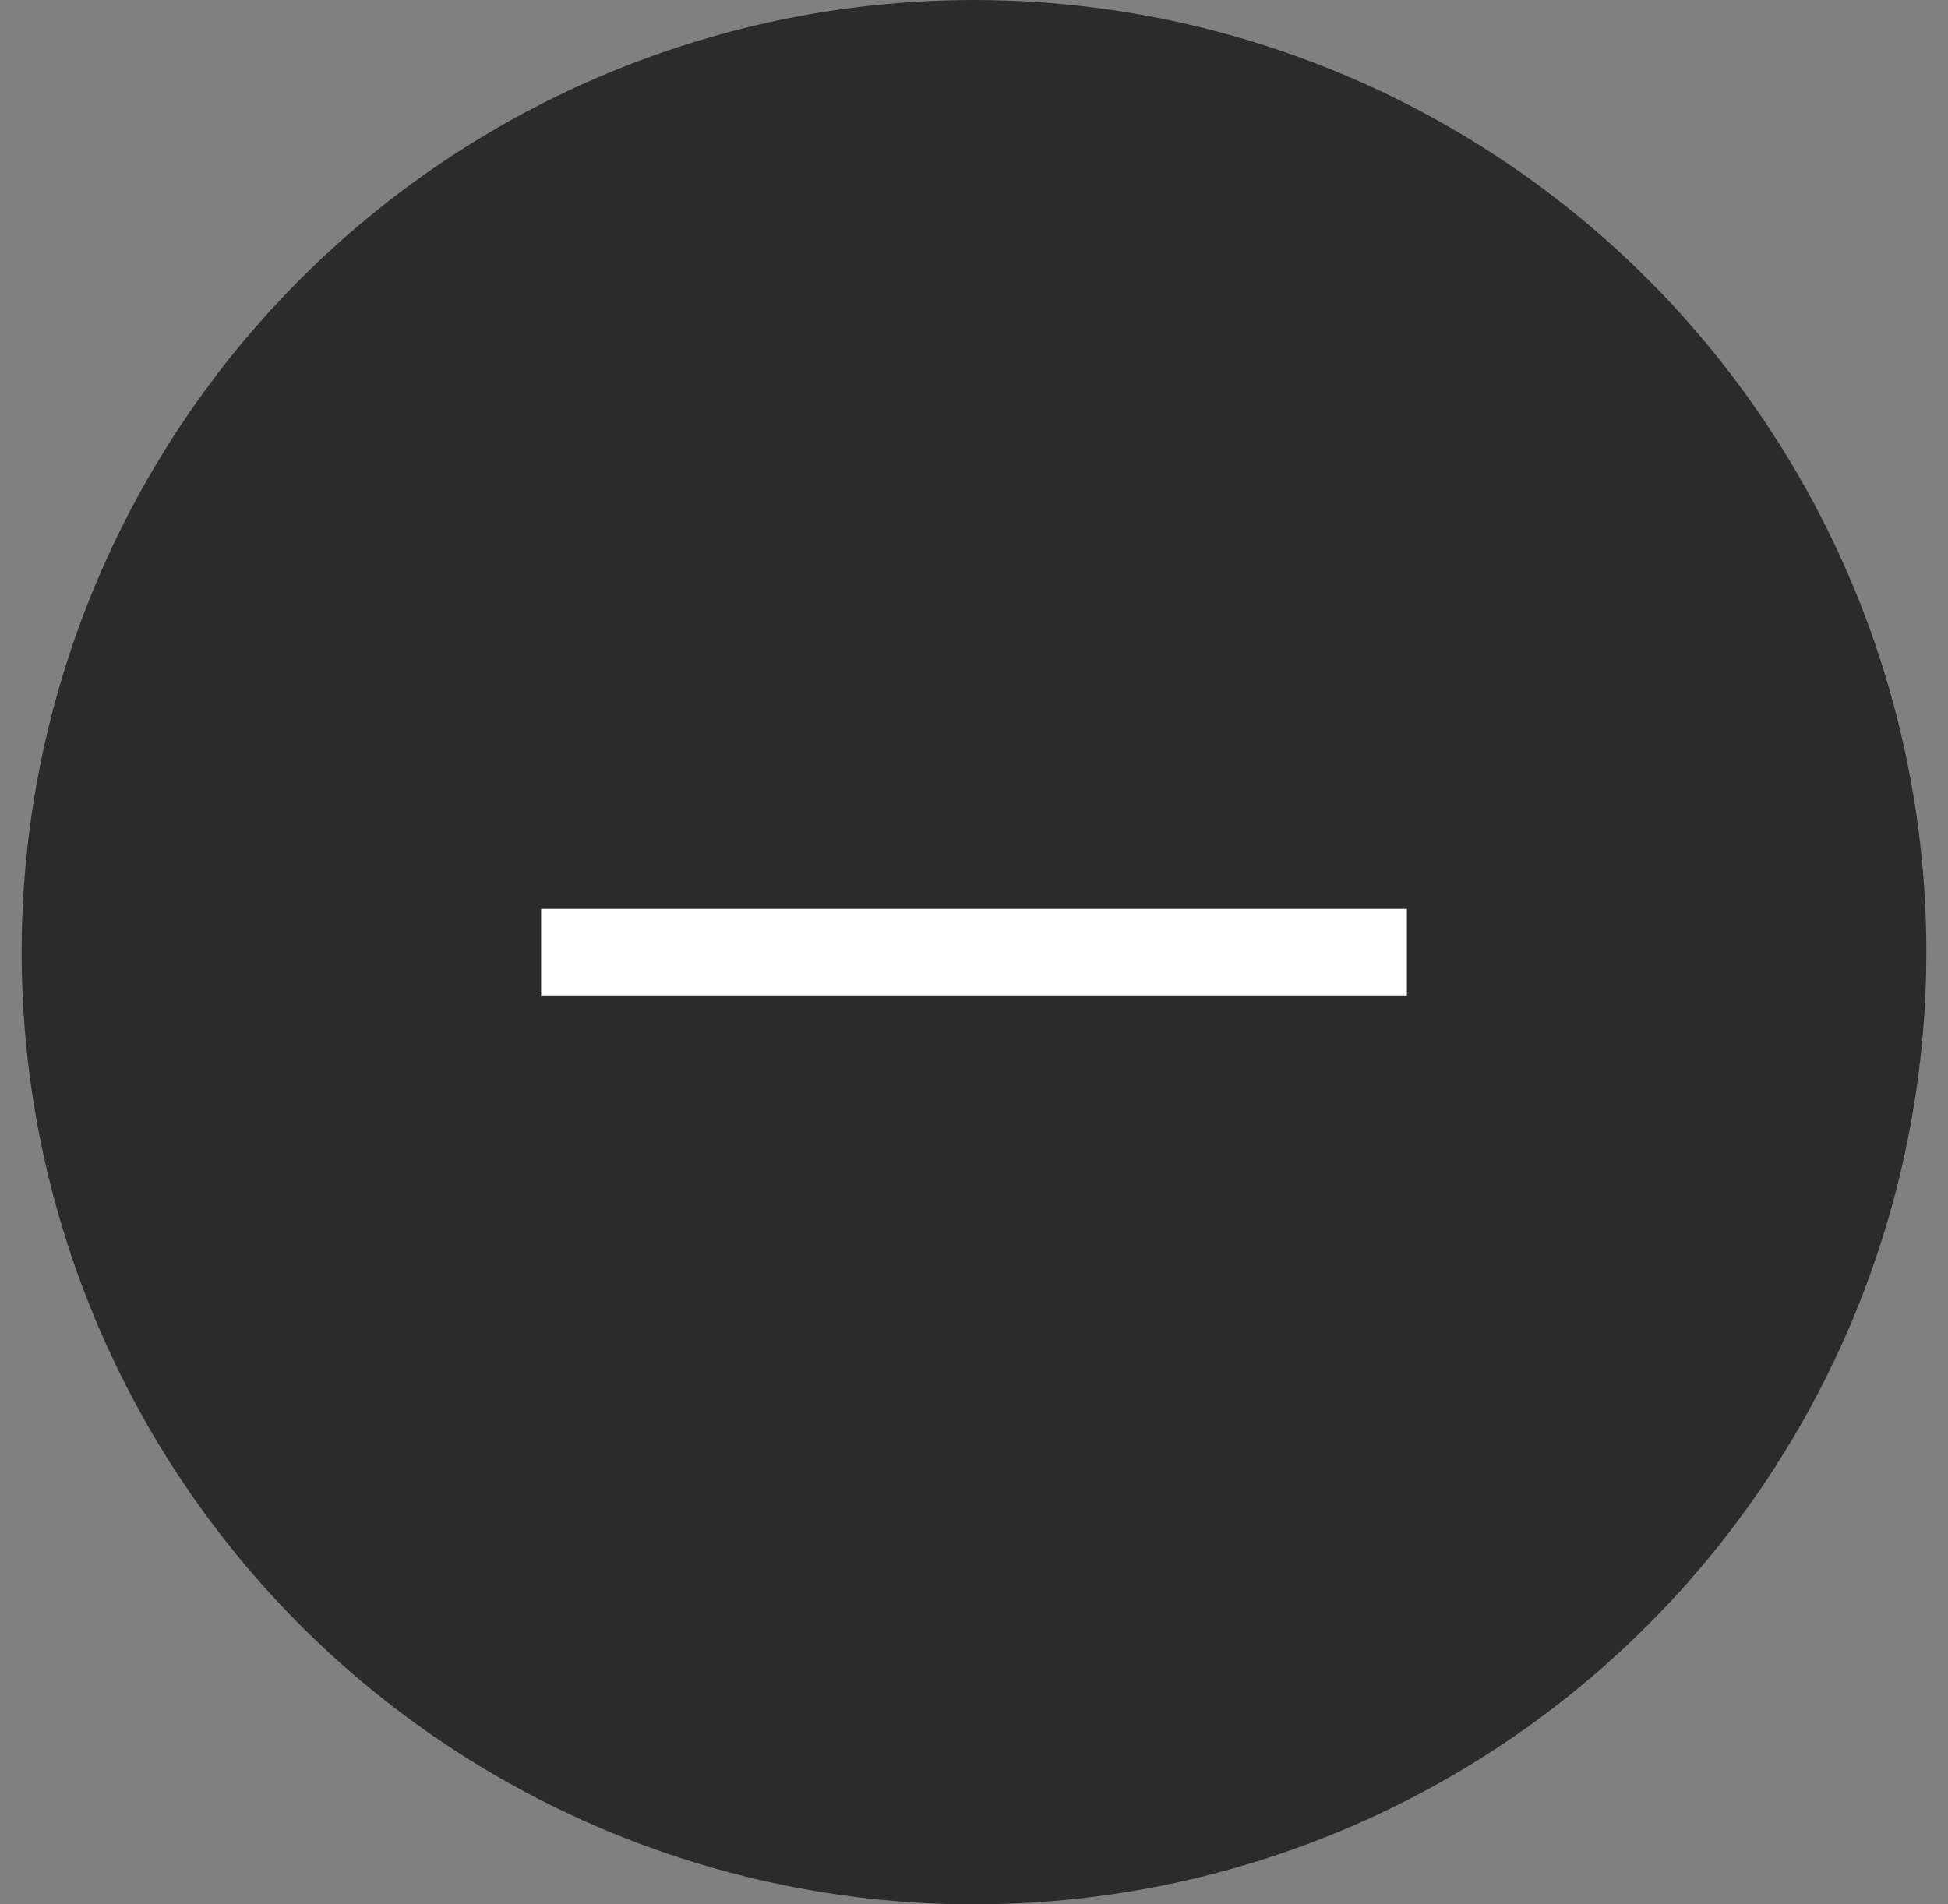
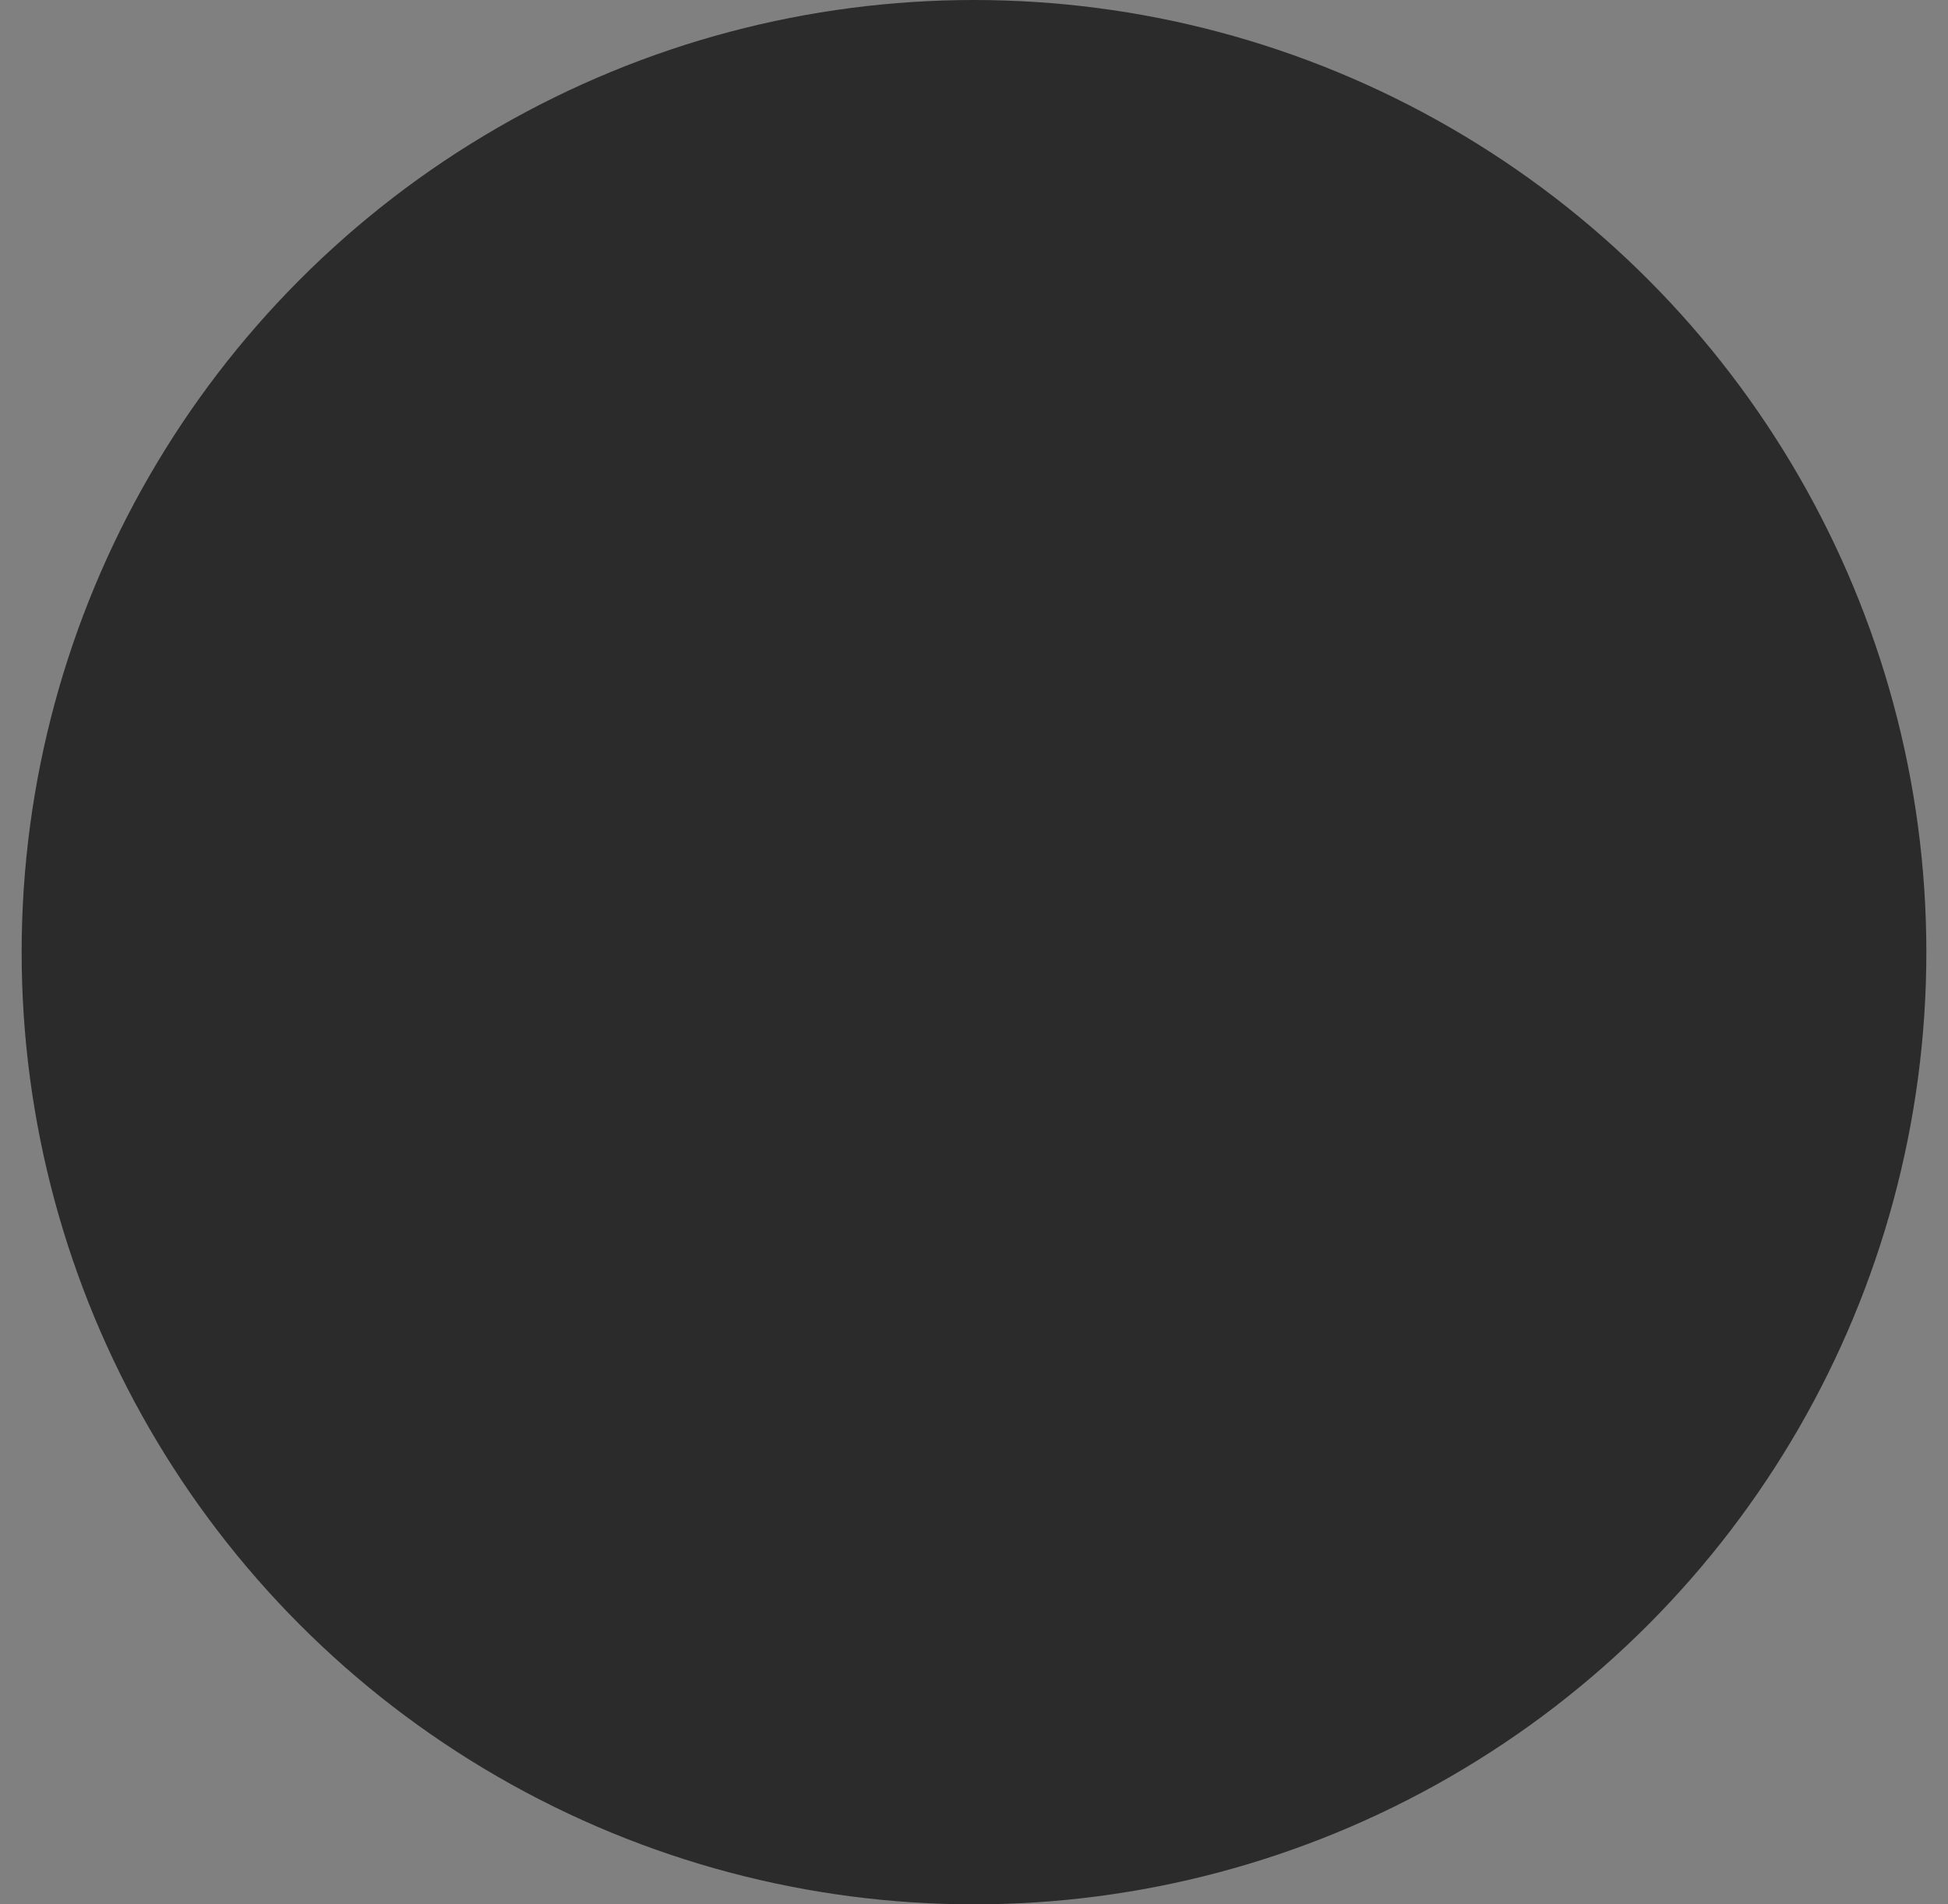
<svg xmlns="http://www.w3.org/2000/svg" width="45px" height="44px" viewBox="0 0 45 44" version="1.1">
  <rect x="0" y="0" width="45" height="44" fill="#808080" stroke="none" />
  <title>expand_on</title>
  <g id="Page-1" stroke="none" stroke-width="1" fill="none" fill-rule="evenodd">
    <g id="Home/Dark" transform="translate(-1016, -691)">
      <g id="Group-2-Copy" transform="translate(1016.5, 691)">
        <circle id="Oval-Copy" fill="#2B2B2B" cx="22" cy="22" r="22" />
-         <rect id="Rectangle-Copy-8" fill="#FFFFFF" transform="translate(22, 22) rotate(90) translate(-22, -22) " x="21" y="12" width="2" height="20" />
      </g>
    </g>
  </g>
</svg>